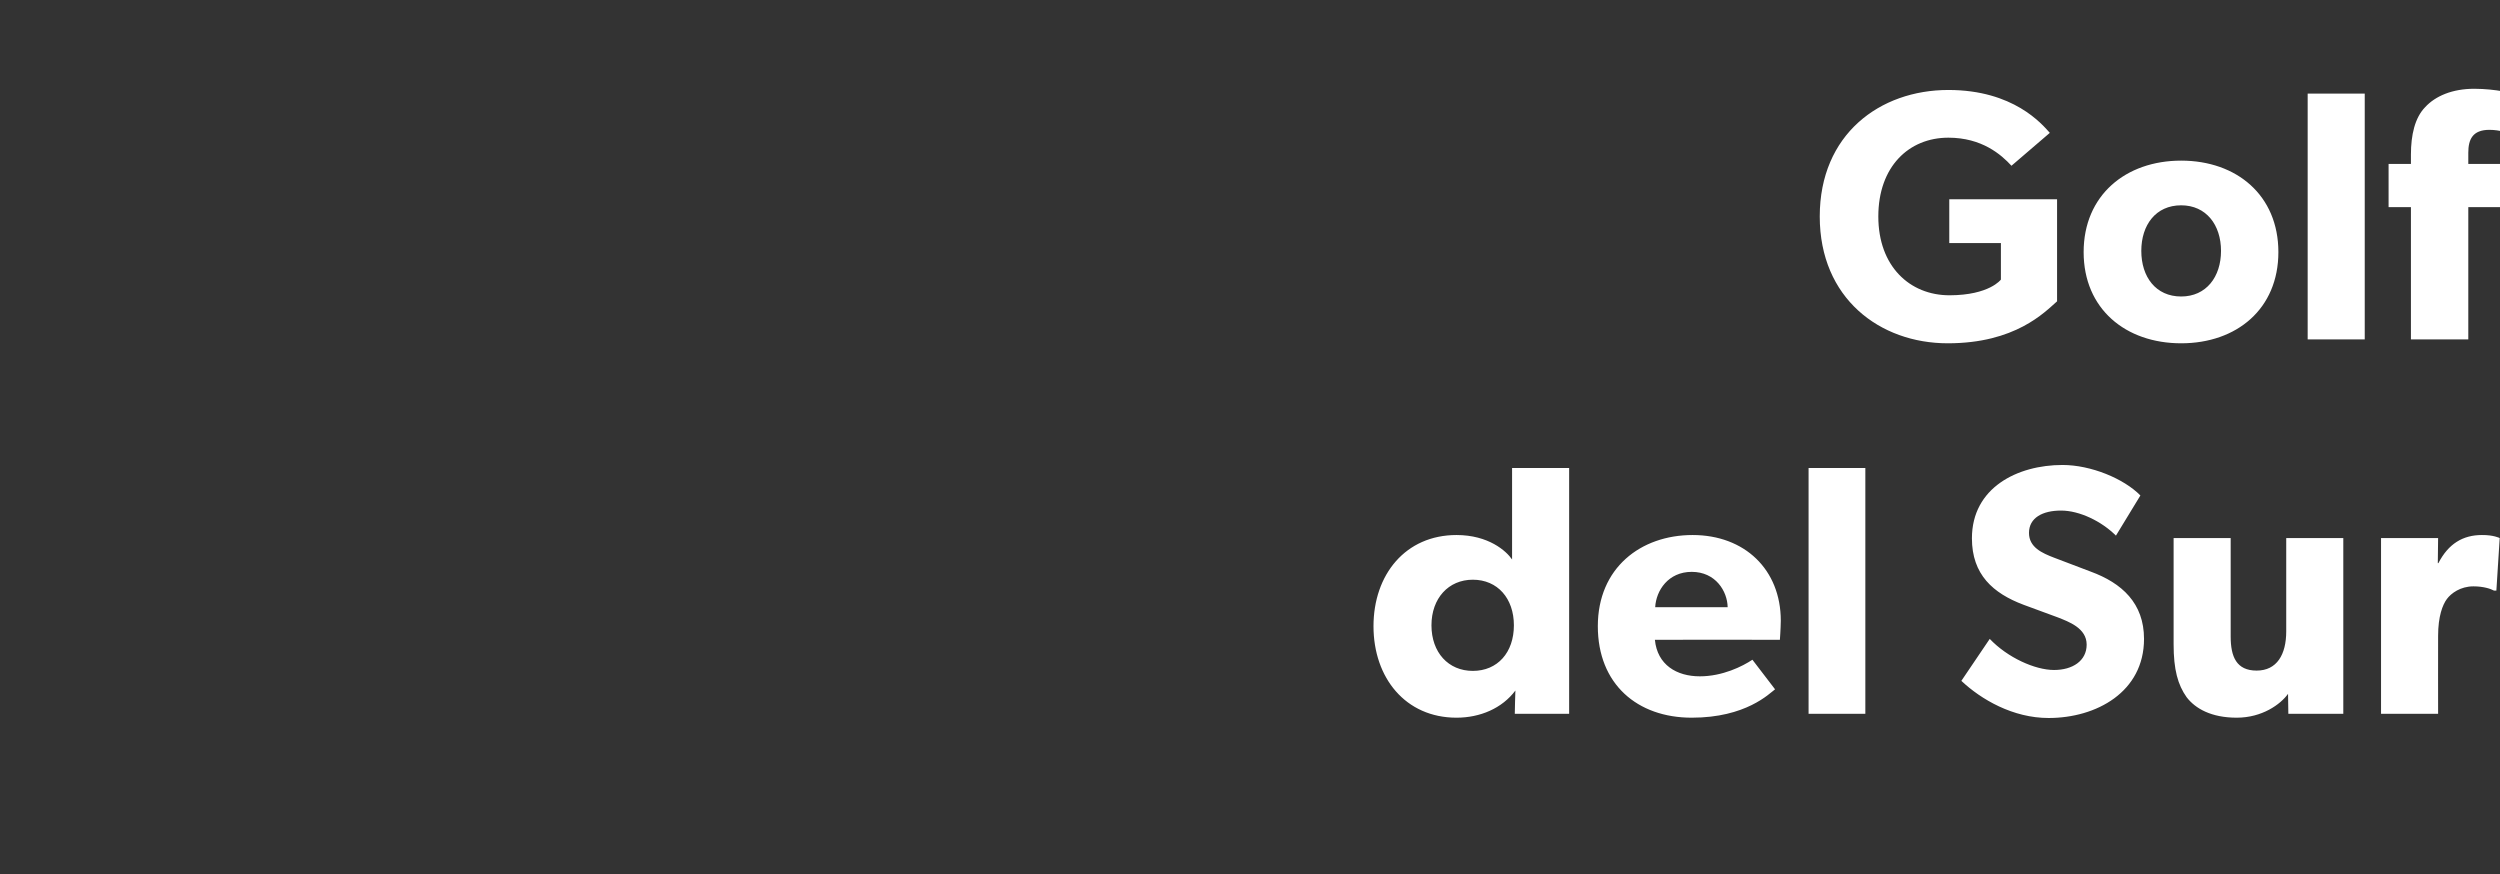
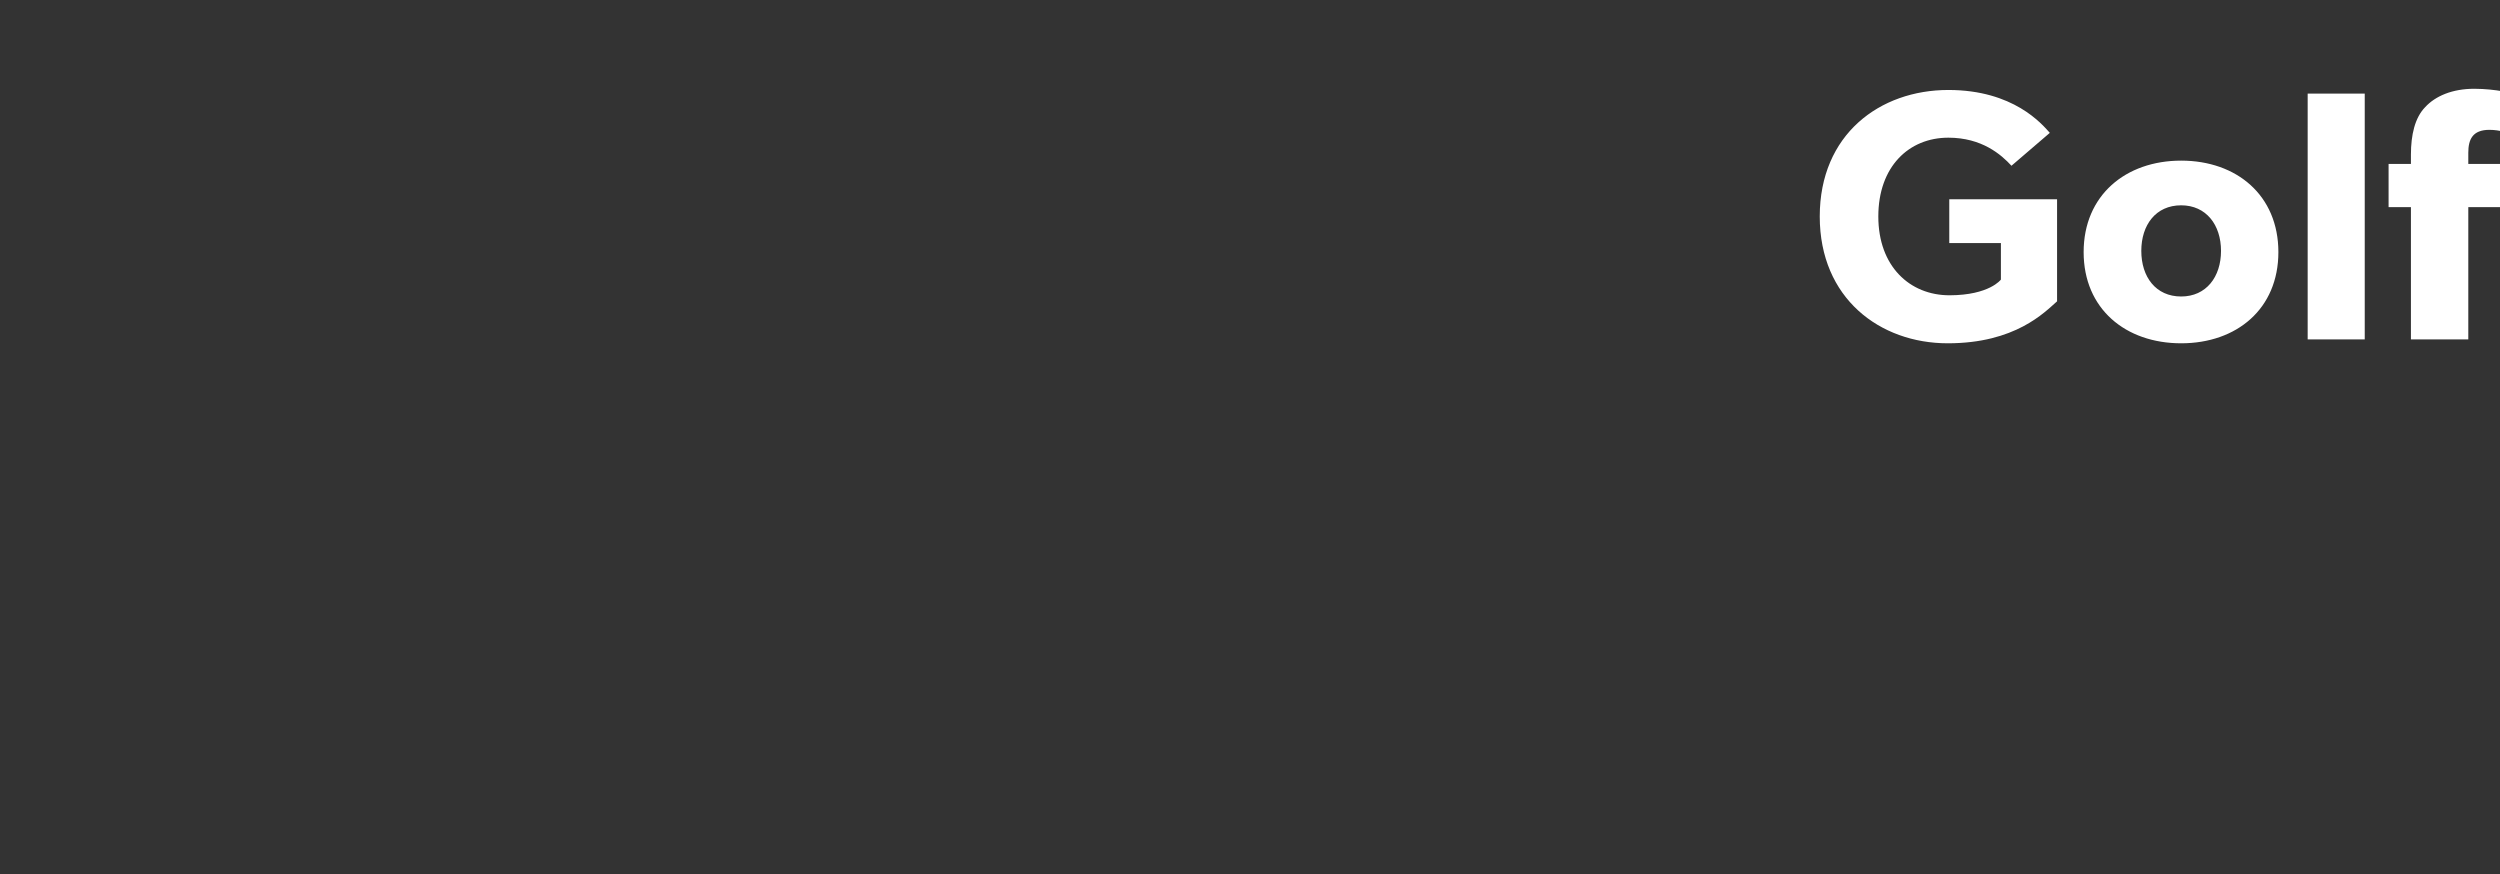
<svg xmlns="http://www.w3.org/2000/svg" version="1.1" width="828px" height="289.6px" viewBox="0 -18 828 289.6" style="top:-18px">
  <rect x="0" y="-18" width="828" height="289.6" fill="#333333" stroke="none" />
  <desc>Golf del Sur</desc>
  <defs />
  <g id="Polygon64949">
-     <path d="M 501.9 210.7 C 497.5 216.6 490.2 219.7 482.4 219.7 C 465.5 219.7 454.9 206.5 454.9 189.4 C 454.9 172.3 465.5 159.2 482.4 159.2 C 493 159.2 498.9 164.5 500.8 167.3 C 500.79 167.3 500.8 163.8 500.8 163.8 L 500.8 137 L 519.7 137 L 519.7 218.4 L 501.7 218.4 C 501.7 218.4 501.85 210.73 501.9 210.7 Z M 501.4 189.1 C 501.4 180.2 496 174 487.8 174 C 479.7 174 474.1 180.2 474.1 189.1 C 474.1 198.1 479.7 204.2 487.8 204.2 C 496 204.2 501.4 198.1 501.4 189.1 Z M 560.3 219.7 C 542.3 219.7 529.2 208.6 529.2 189.4 C 529.2 170.1 543.4 159.2 560.6 159.2 C 577.8 159.2 589.8 170.6 589.8 187.6 C 589.76 190.43 589.5 193.9 589.5 193.9 C 589.5 193.9 548.11 193.85 548.1 193.9 C 548.9 202.2 555.3 206 563 206 C 570.5 206 577.1 202.7 580.4 200.5 C 580.4 200.5 587.9 210.3 587.9 210.3 C 586 211.7 578.3 219.7 560.3 219.7 Z M 560.3 171.4 C 552.5 171.4 548.5 177.6 548.2 183.1 C 548.2 183.1 572.2 183.1 572.2 183.1 C 572.1 177.8 568.2 171.4 560.3 171.4 Z M 617.8 137 L 617.8 218.4 L 599 218.4 L 599 137 L 617.8 137 Z M 680.3 203.9 C 686.4 203.9 691.1 200.9 691.1 195.5 C 691.1 190 685.1 187.9 681.6 186.5 C 681.6 186.5 670.2 182.3 670.2 182.3 C 660.1 178.5 653.1 172.3 653.1 160.3 C 653.1 143.5 668.2 136 683.1 136 C 692.5 136 703.4 140.5 708.9 146.1 C 708.9 146.1 700.8 159.4 700.8 159.4 C 696.1 154.7 688.8 151.1 682.6 151.1 C 676.5 151.1 672 153.5 672 158.5 C 672 163.3 676.4 165.2 680.3 166.7 C 680.3 166.7 692.4 171.3 692.4 171.3 C 702.8 175.1 710.1 181.8 710.1 193.6 C 710.1 211.2 694.3 219.8 678.5 219.8 C 666.7 219.8 656.2 213.7 649.6 207.5 C 649.6 207.5 659 193.6 659 193.6 C 664.9 199.8 674 203.9 680.3 203.9 Z M 740.8 219.7 C 732.4 219.7 727.1 216.7 724.2 212.9 C 721.3 208.8 719.9 203.8 719.9 195.4 C 719.91 195.39 719.9 160.2 719.9 160.2 L 738.8 160.2 C 738.8 160.2 738.79 192.79 738.8 192.8 C 738.8 199.5 740.7 204.1 747.4 204.1 C 754.1 204.1 757.2 198.8 757.2 191.1 C 757.2 191.14 757.2 160.2 757.2 160.2 L 776.1 160.2 L 776.1 218.4 L 757.9 218.4 C 757.9 218.4 757.79 211.79 757.8 211.8 C 755.3 215.3 749.2 219.7 740.8 219.7 Z M 807.5 160.2 L 807.4 168.5 C 807.4 168.5 807.59 168.48 807.6 168.5 C 810.9 162.1 815.7 159.2 822 159.2 C 825.88 159.16 827.9 160.2 827.9 160.2 L 826.8 177.6 C 826.8 177.6 825.99 177.57 826 177.6 C 824.9 177 822.5 176.2 819.2 176.2 C 814.9 176.2 811.8 178.5 810.4 180.4 C 809 182.3 807.5 186.1 807.5 192.6 C 807.47 192.56 807.5 218.4 807.5 218.4 L 788.6 218.4 L 788.6 160.2 L 807.5 160.2 Z " stroke="none" fill="#ffffff" />
-   </g>
+     </g>
  <g id="Polygon64948">
    <path d="M 681.3 48 C 681.3 48 681.33 81.77 681.3 81.8 C 677.2 85.4 667.5 95.7 645.1 95.7 C 622.6 95.7 602.7 80.8 602.7 53.7 C 602.7 26.5 622.6 11.8 645.3 11.8 C 666.9 11.8 676.3 23.1 678.9 26 C 678.9 26 666.2 36.9 666.2 36.9 C 662.8 33.2 656.4 27.6 645.3 27.6 C 632.2 27.6 622.1 37.2 622.1 53.7 C 622.1 70.2 632.5 79.8 645.7 79.8 C 658.91 79.77 662.7 74.6 662.7 74.6 L 662.7 62.5 L 645.6 62.5 L 645.6 48 L 681.3 48 Z M 722.4 35.2 C 740.8 35.2 754.6 46.7 754.6 65.5 C 754.6 84.3 740.8 95.7 722.4 95.7 C 704 95.7 690.1 84.3 690.1 65.5 C 690.1 46.7 704 35.2 722.4 35.2 Z M 735.6 65.1 C 735.6 56.5 730.7 50 722.4 50 C 714 50 709.2 56.5 709.2 65.1 C 709.2 73.7 714 80.2 722.4 80.2 C 730.7 80.2 735.6 73.7 735.6 65.1 Z M 783.2 13 L 783.2 94.4 L 764.3 94.4 L 764.3 13 L 783.2 13 Z M 791.1 50.6 L 791.1 36.3 L 798.5 36.3 C 798.5 36.3 798.5 33.16 798.5 33.2 C 798.5 26.7 799.8 21 803.2 17.5 C 806.6 13.8 812.2 11.4 819.5 11.4 C 826.94 11.44 832.4 13 832.4 13 L 831.4 26.1 C 831.4 26.1 827.77 25.01 824.5 25 C 818.9 25 817.5 28.2 817.5 32.6 C 817.5 32.57 817.5 36.3 817.5 36.3 L 830 36.3 L 830 50.6 L 817.5 50.6 L 817.5 94.4 L 798.5 94.4 L 798.5 50.6 L 791.1 50.6 Z " stroke="none" fill="#ffffff" />
  </g>
</svg>